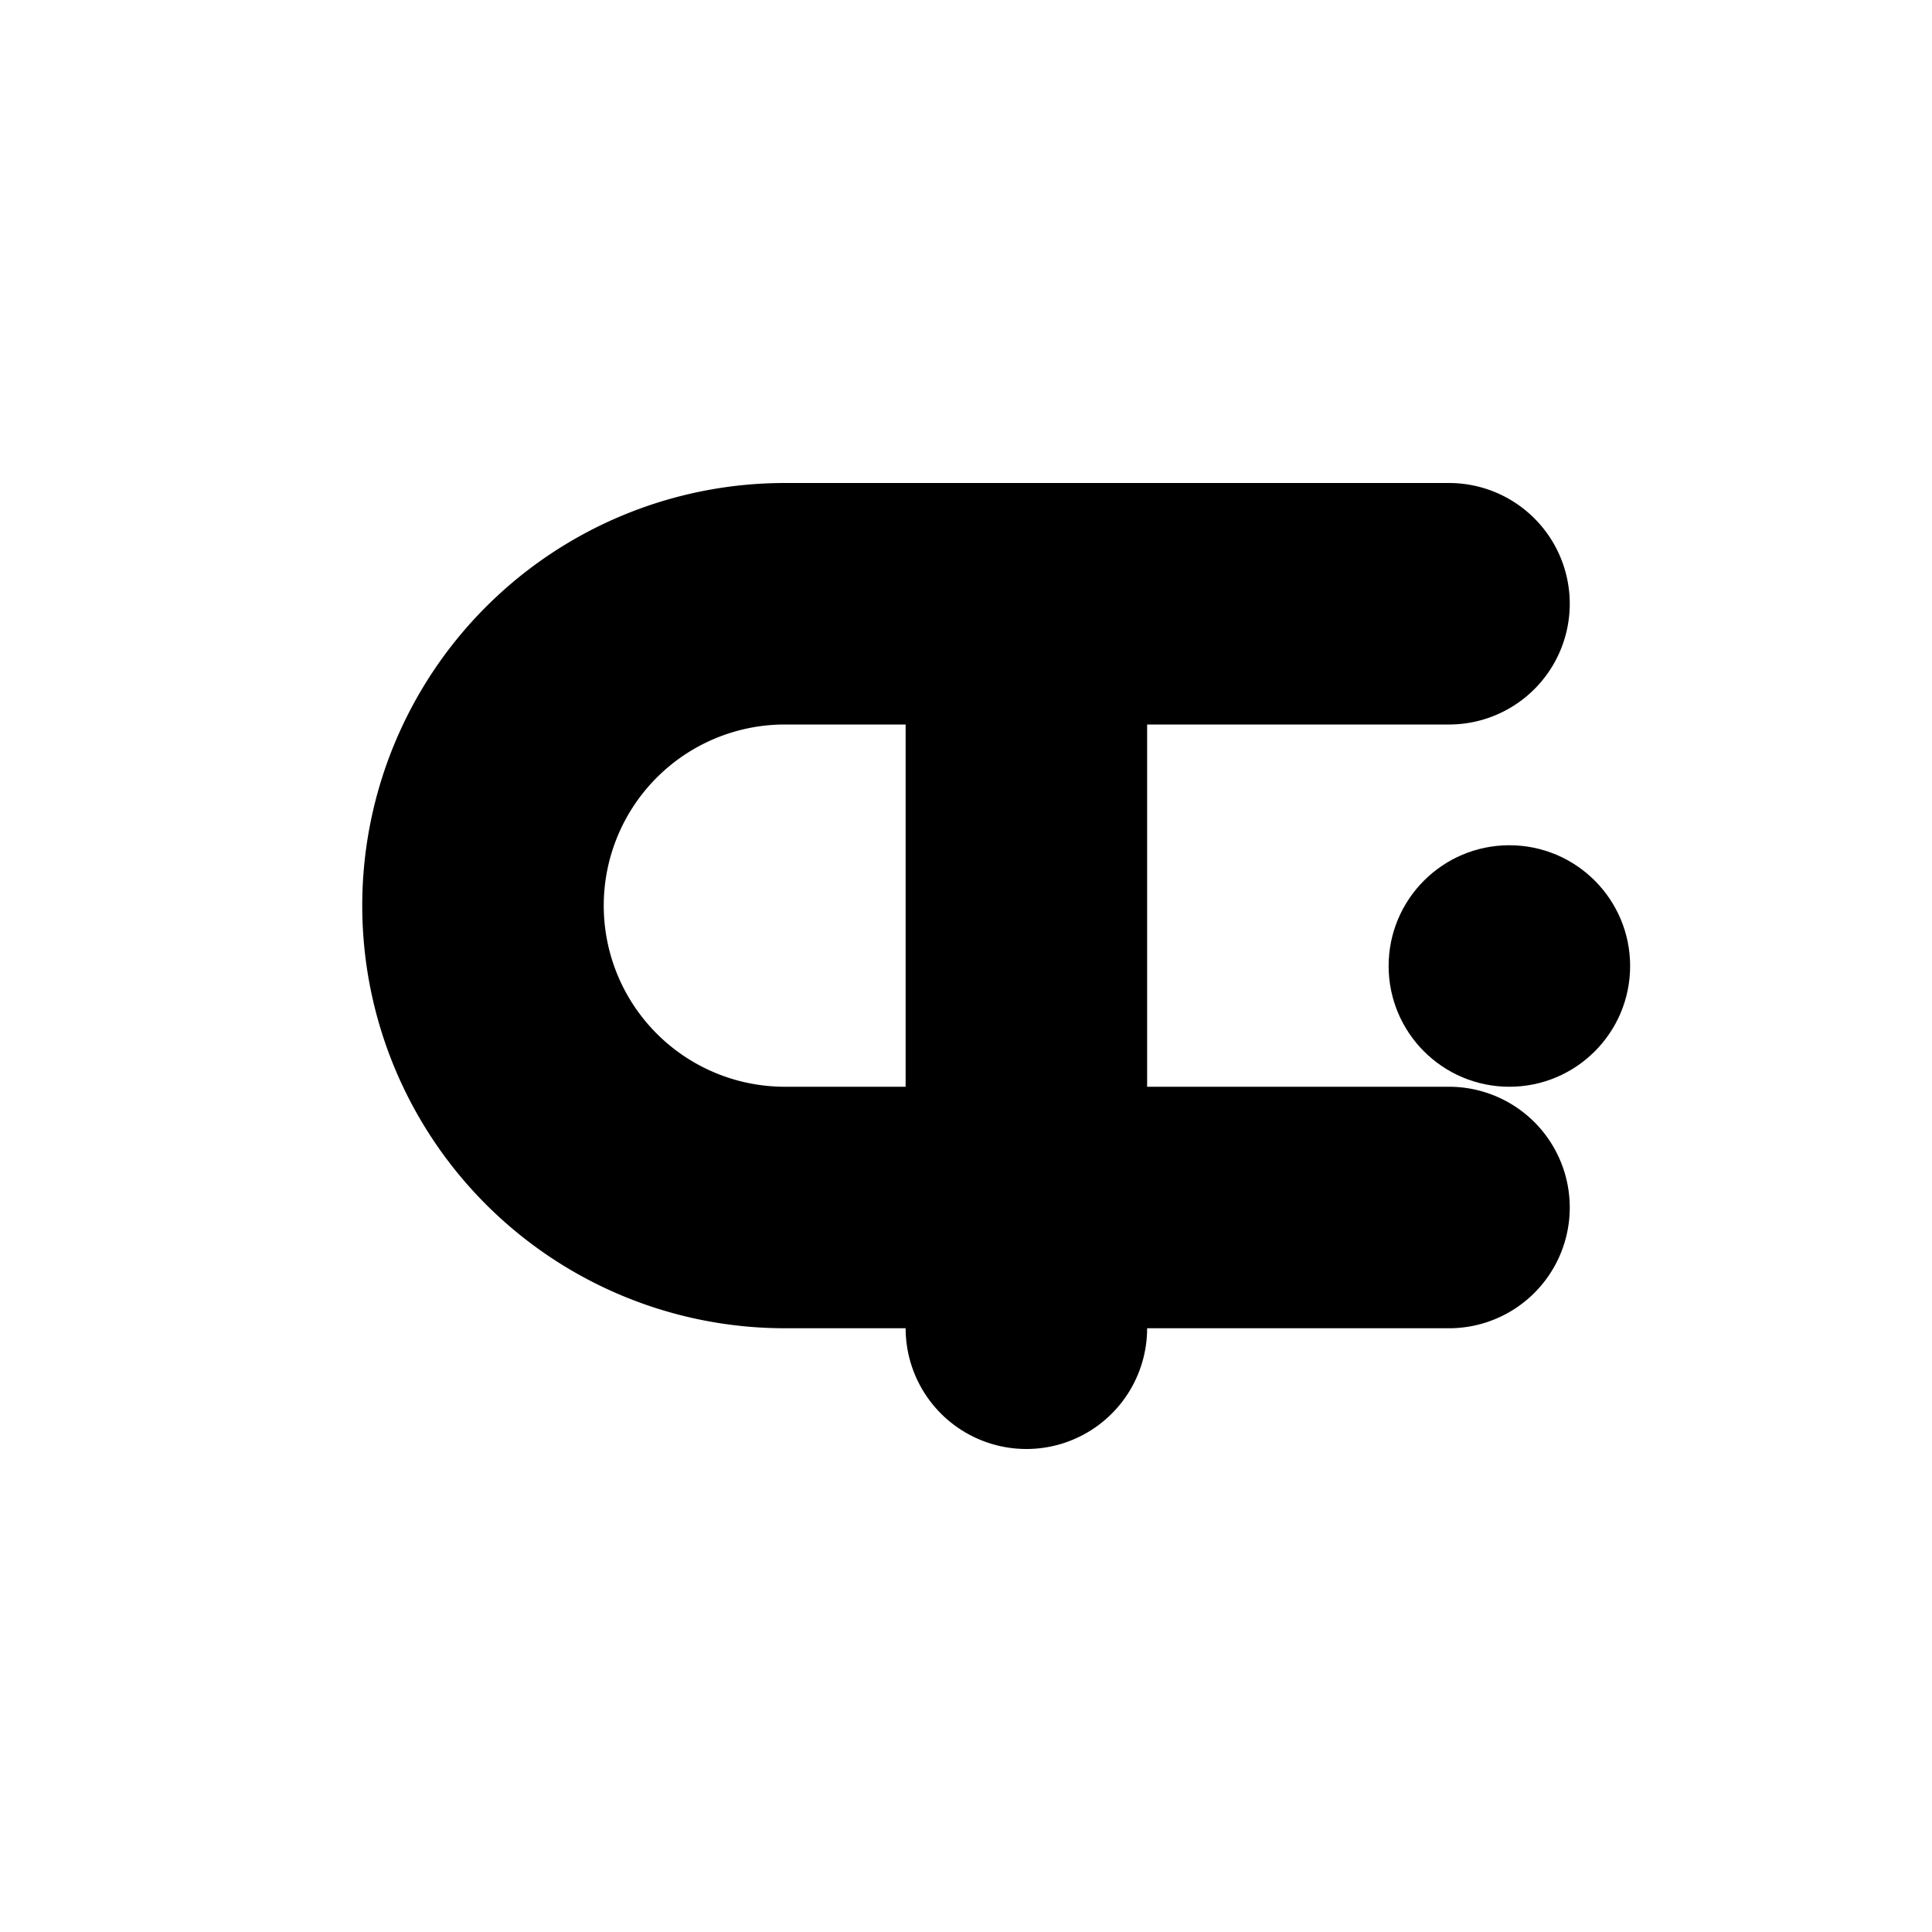
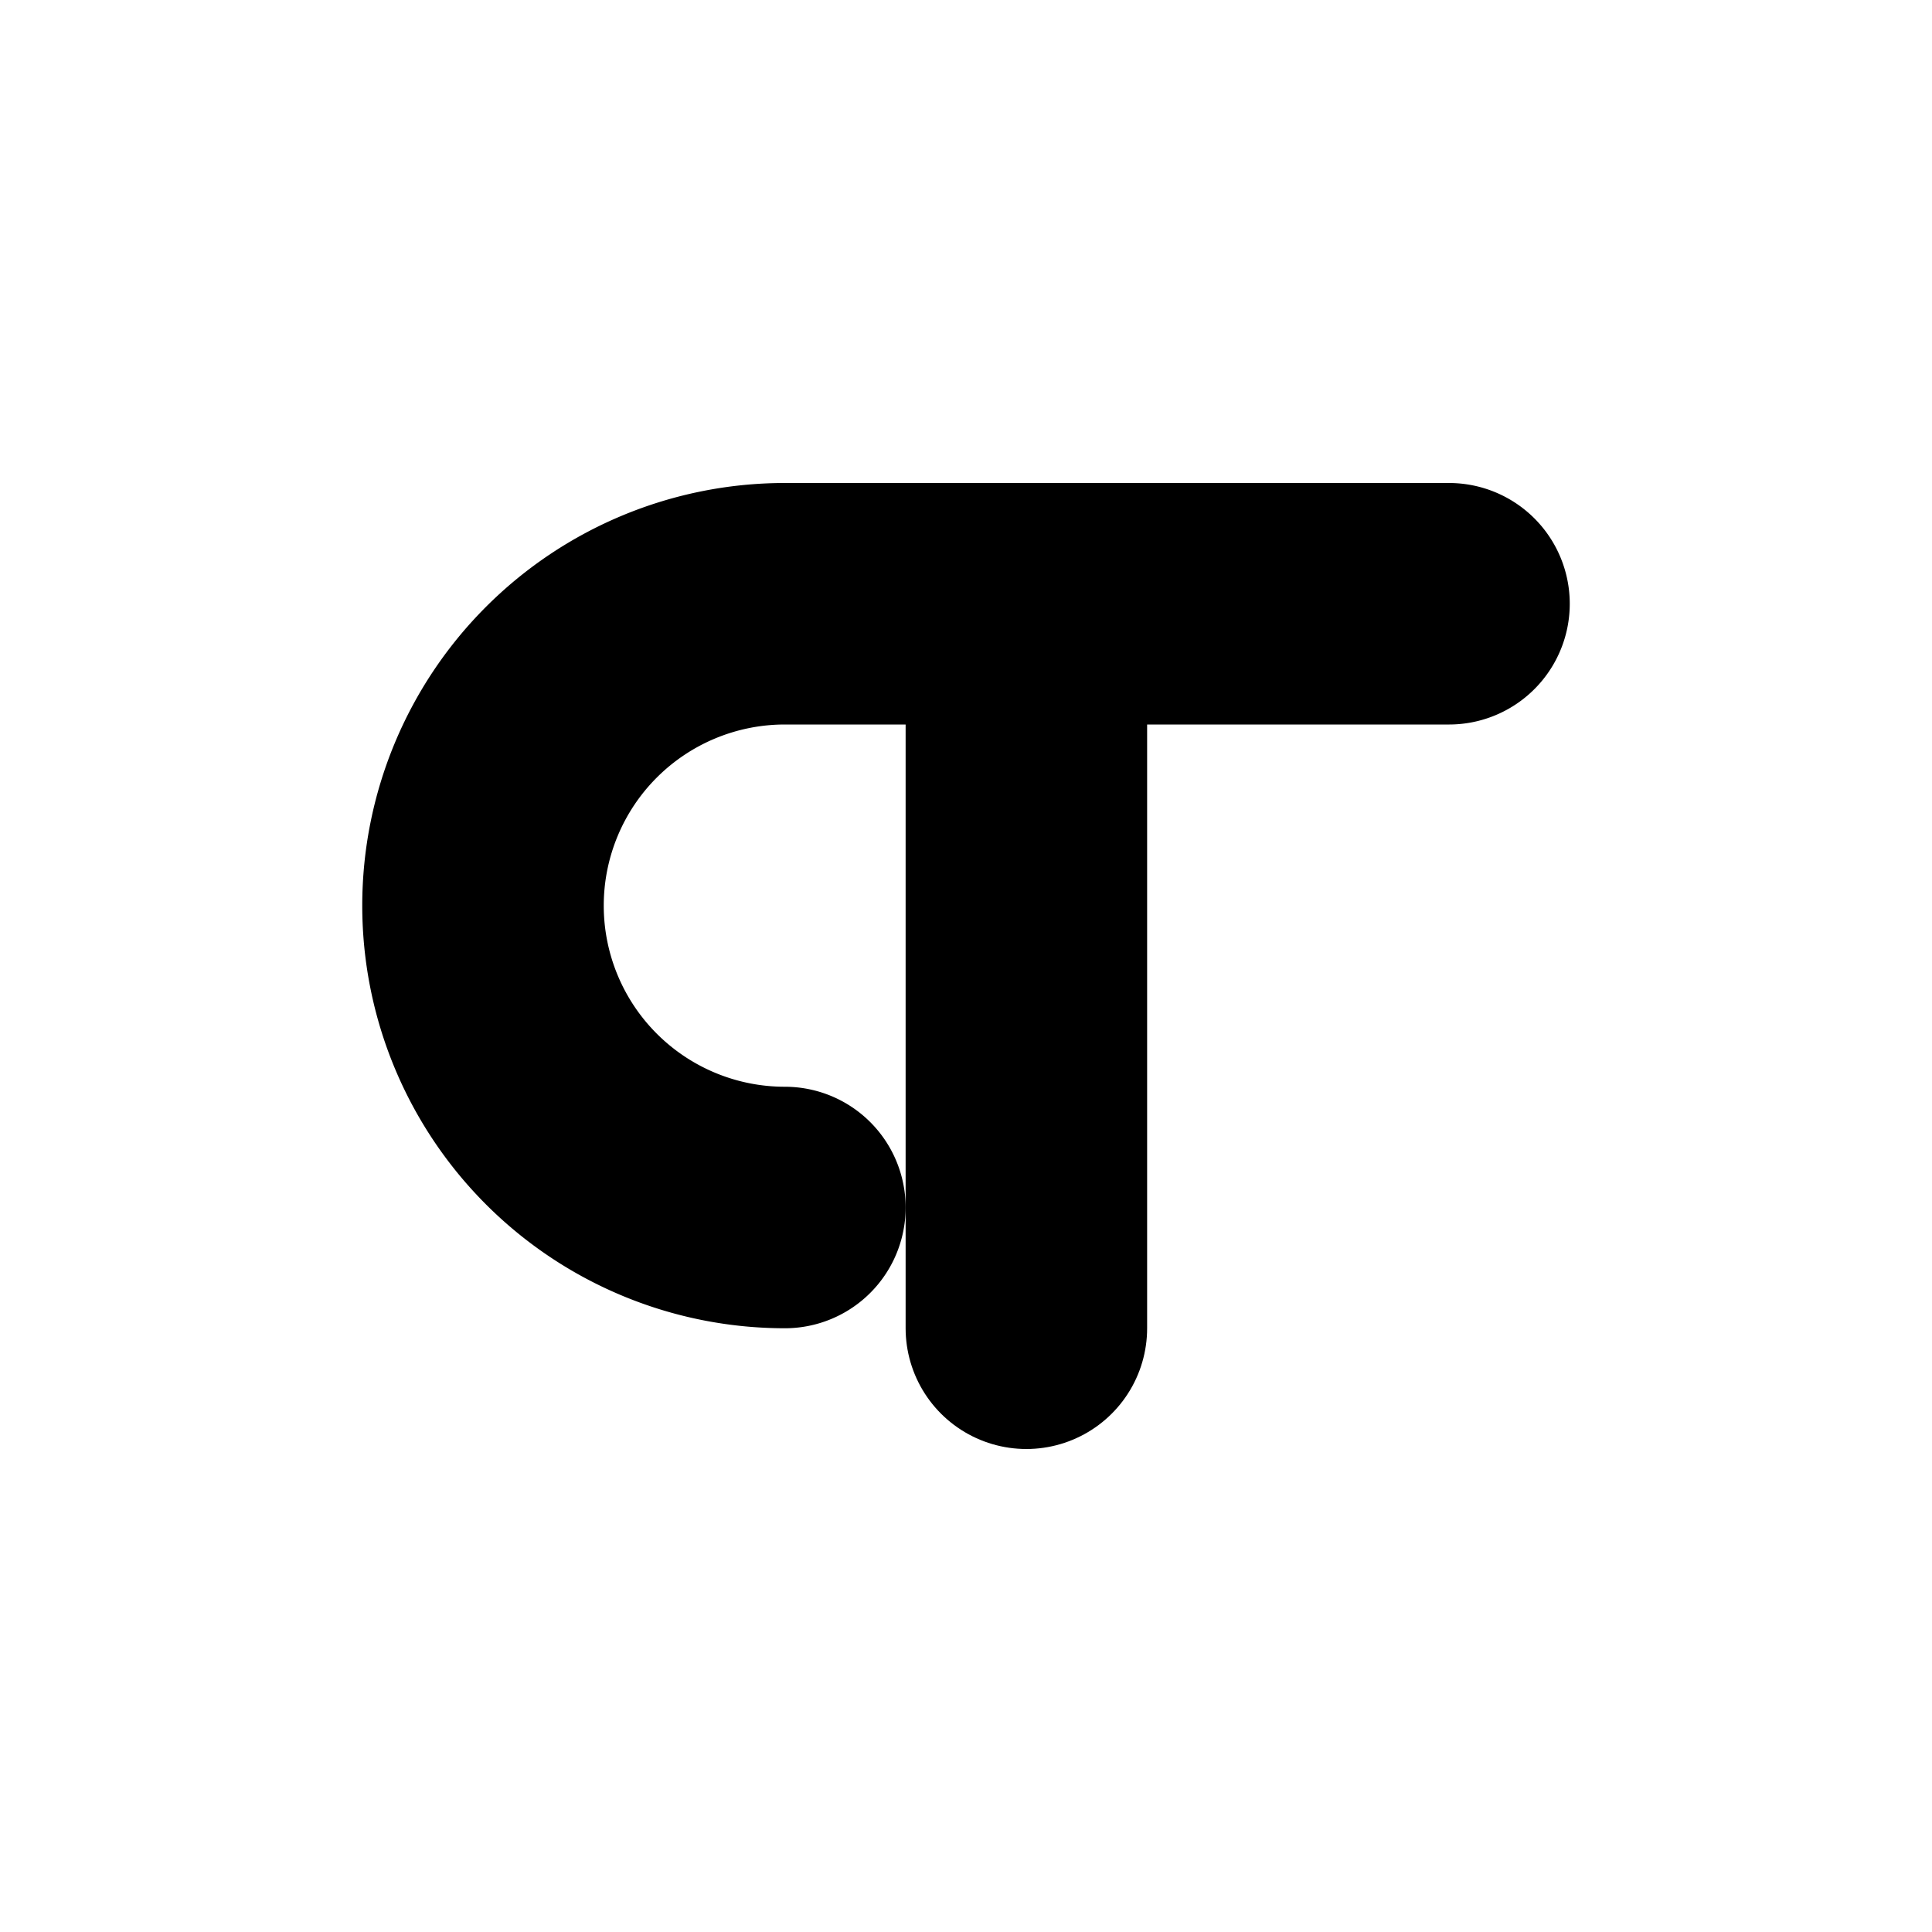
<svg xmlns="http://www.w3.org/2000/svg" viewBox="0 0 64 64" fill="none">
-   <path d="M48 20H26a10 10 0 0 0 0 20h22" stroke="currentColor" stroke-width="8" stroke-linecap="round" stroke-linejoin="round" />
+   <path d="M48 20H26a10 10 0 0 0 0 20" stroke="currentColor" stroke-width="8" stroke-linecap="round" stroke-linejoin="round" />
  <path d="M34 20v24" stroke="currentColor" stroke-width="8" stroke-linecap="round" />
-   <circle cx="50" cy="32" r="4" fill="currentColor" />
</svg>